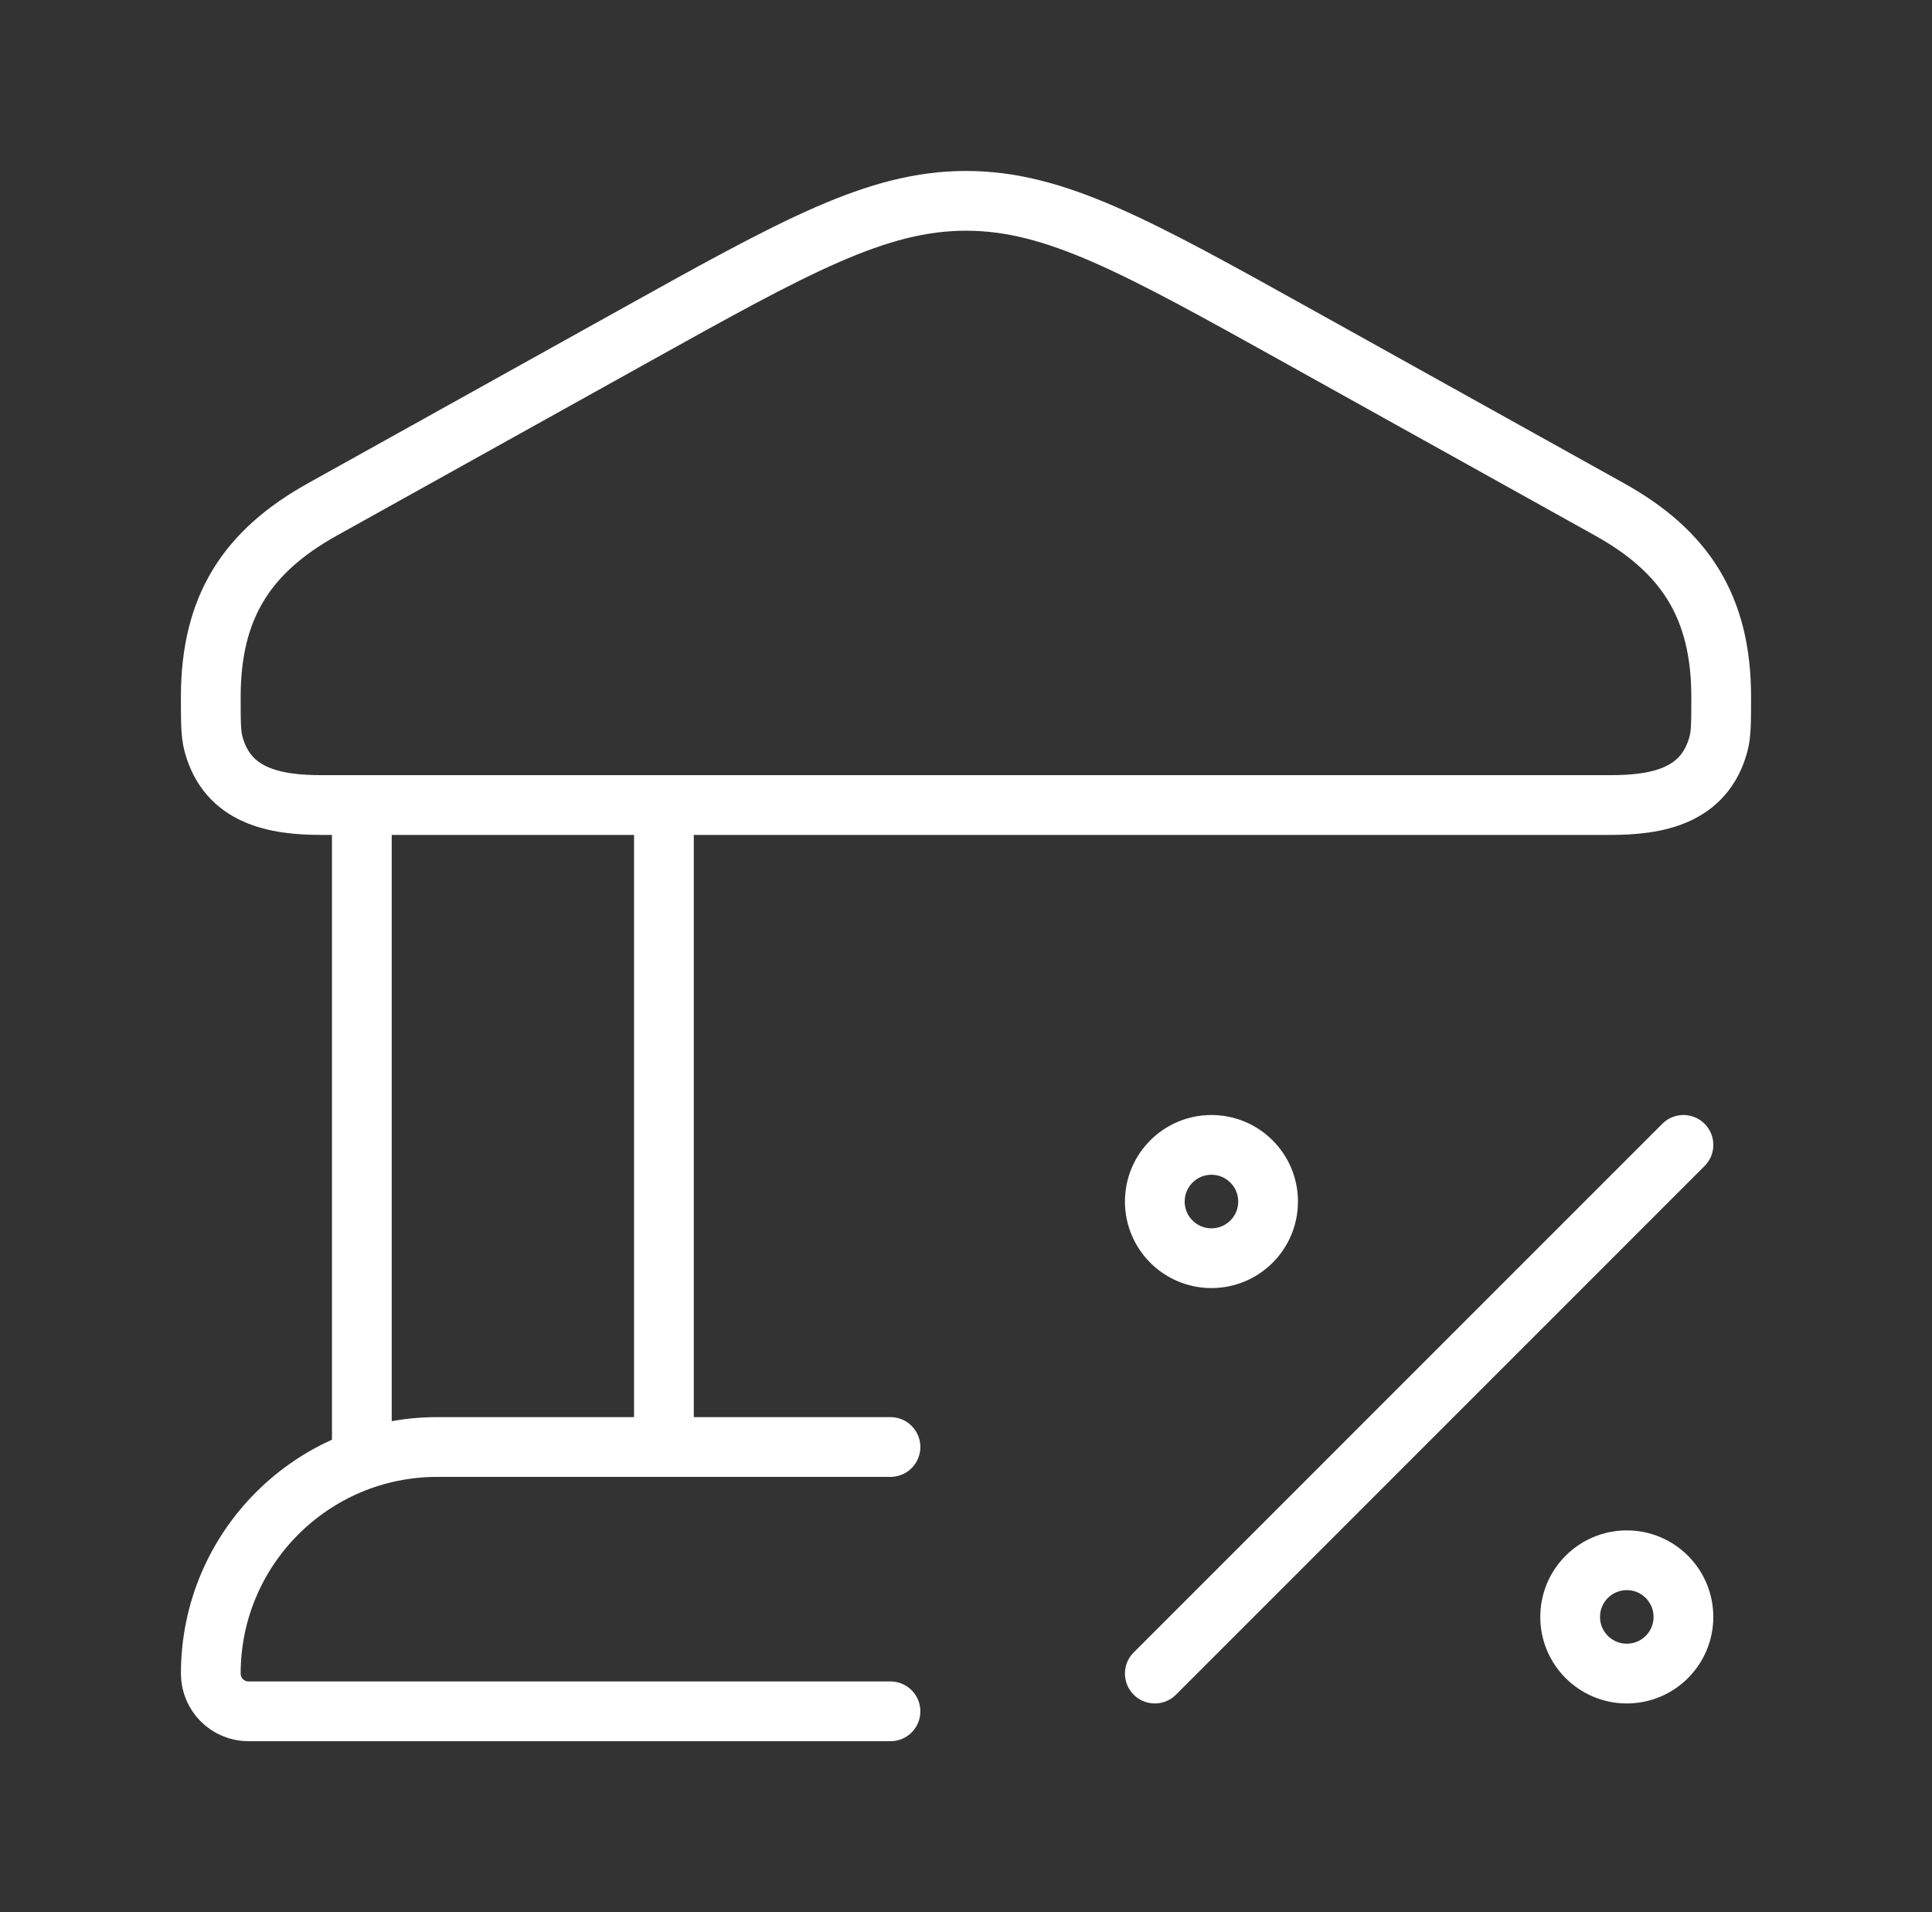
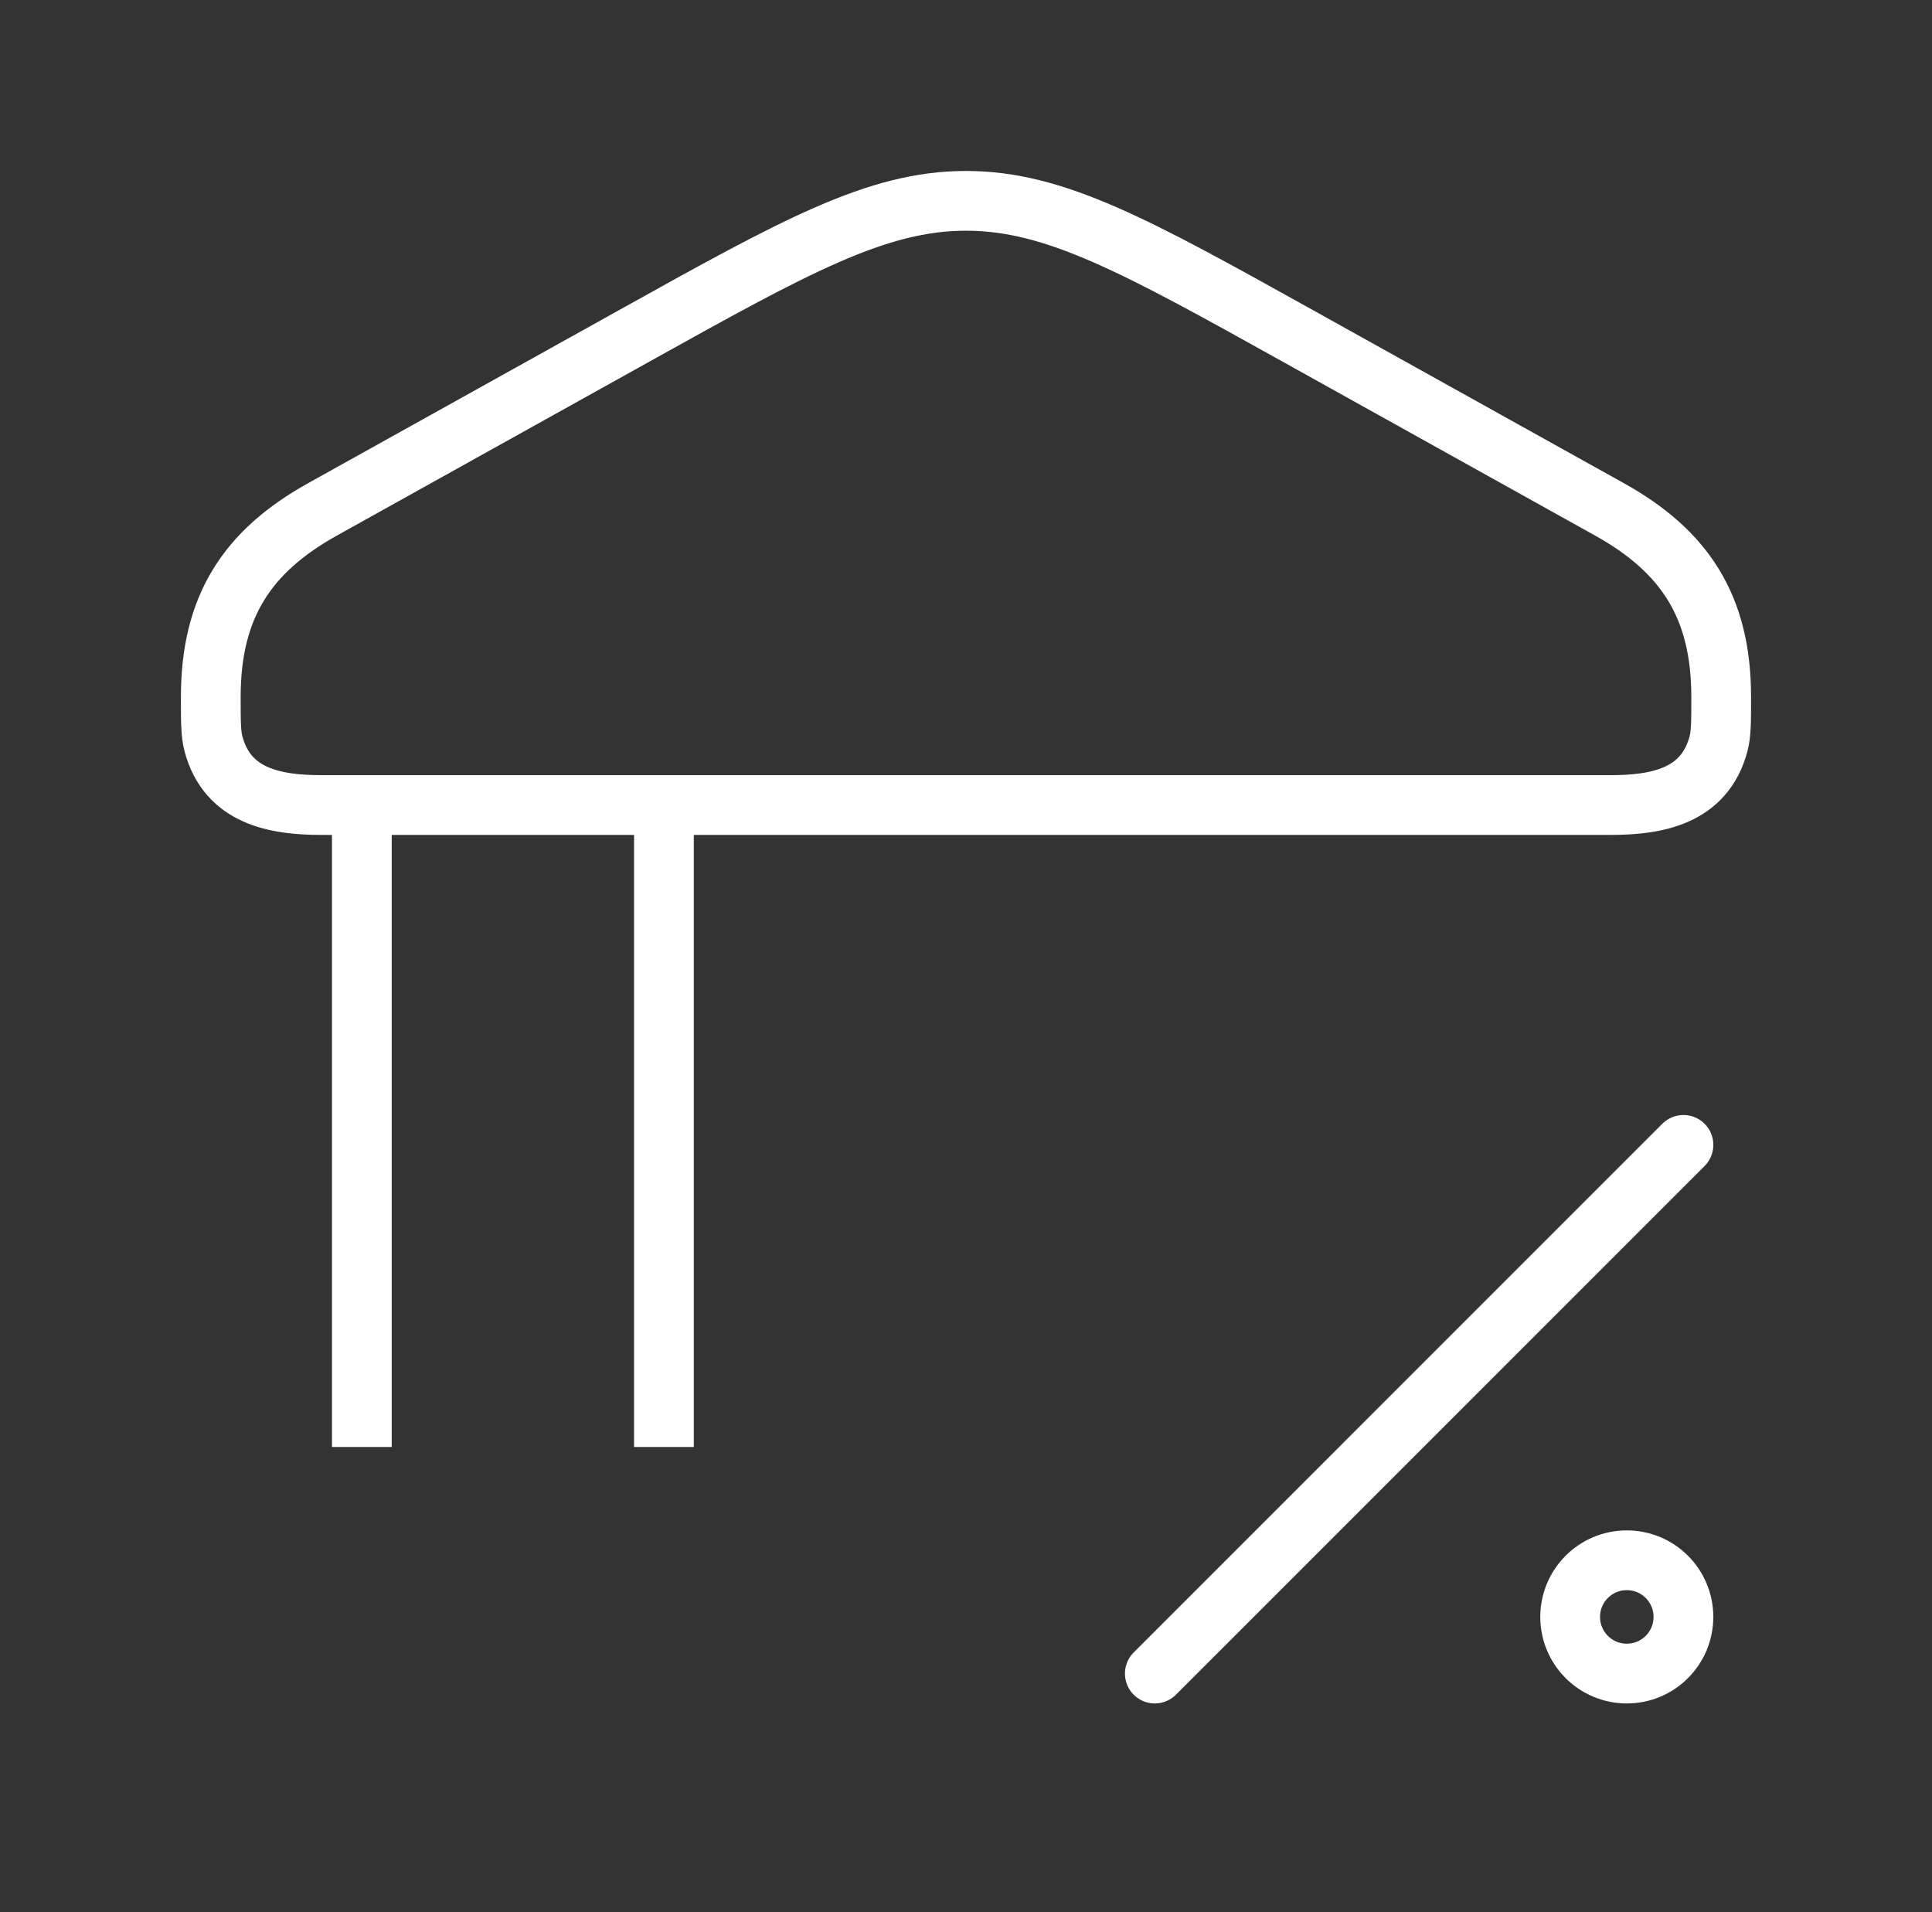
<svg xmlns="http://www.w3.org/2000/svg" width="97" height="96" viewBox="0 0 97 96" fill="none">
  <rect x="0" y="0" width="97" height="96" fill="#333333" stroke="none" />
  <path d="M10.583 34.991C10.583 30.456 12.412 27.676 16.197 25.57L31.778 16.898C39.942 12.355 44.024 10.083 48.5 10.083C52.975 10.083 57.057 12.355 65.221 16.898L80.802 25.57C84.587 27.676 86.416 30.456 86.416 34.991C86.416 36.221 86.416 36.836 86.282 37.341C85.576 39.997 83.169 40.417 80.845 40.417H16.154C13.83 40.417 11.423 39.997 10.717 37.341C10.583 36.836 10.583 36.221 10.583 34.991Z" stroke="white" stroke-width="3" />
  <path d="M18.167 40.417V72.646M33.334 40.417V72.646" stroke="white" stroke-width="3" />
-   <path d="M44.708 72.646H21.958C15.676 72.646 10.583 77.738 10.583 84.021C10.583 85.068 11.432 85.917 12.479 85.917H44.708" stroke="white" stroke-width="3" stroke-linecap="round" />
  <path d="M84.521 57.479L57.98 84.021" stroke="white" stroke-width="3" stroke-linecap="round" stroke-linejoin="round" />
-   <path d="M60.823 63.167C62.394 63.167 63.667 61.894 63.667 60.323C63.667 58.752 62.394 57.479 60.823 57.479C59.253 57.479 57.98 58.752 57.98 60.323C57.98 61.894 59.253 63.167 60.823 63.167Z" stroke="white" stroke-width="3" />
  <path d="M81.677 84.021C83.247 84.021 84.52 82.748 84.52 81.177C84.52 79.606 83.247 78.333 81.677 78.333C80.106 78.333 78.833 79.606 78.833 81.177C78.833 82.748 80.106 84.021 81.677 84.021Z" stroke="white" stroke-width="3" />
</svg>